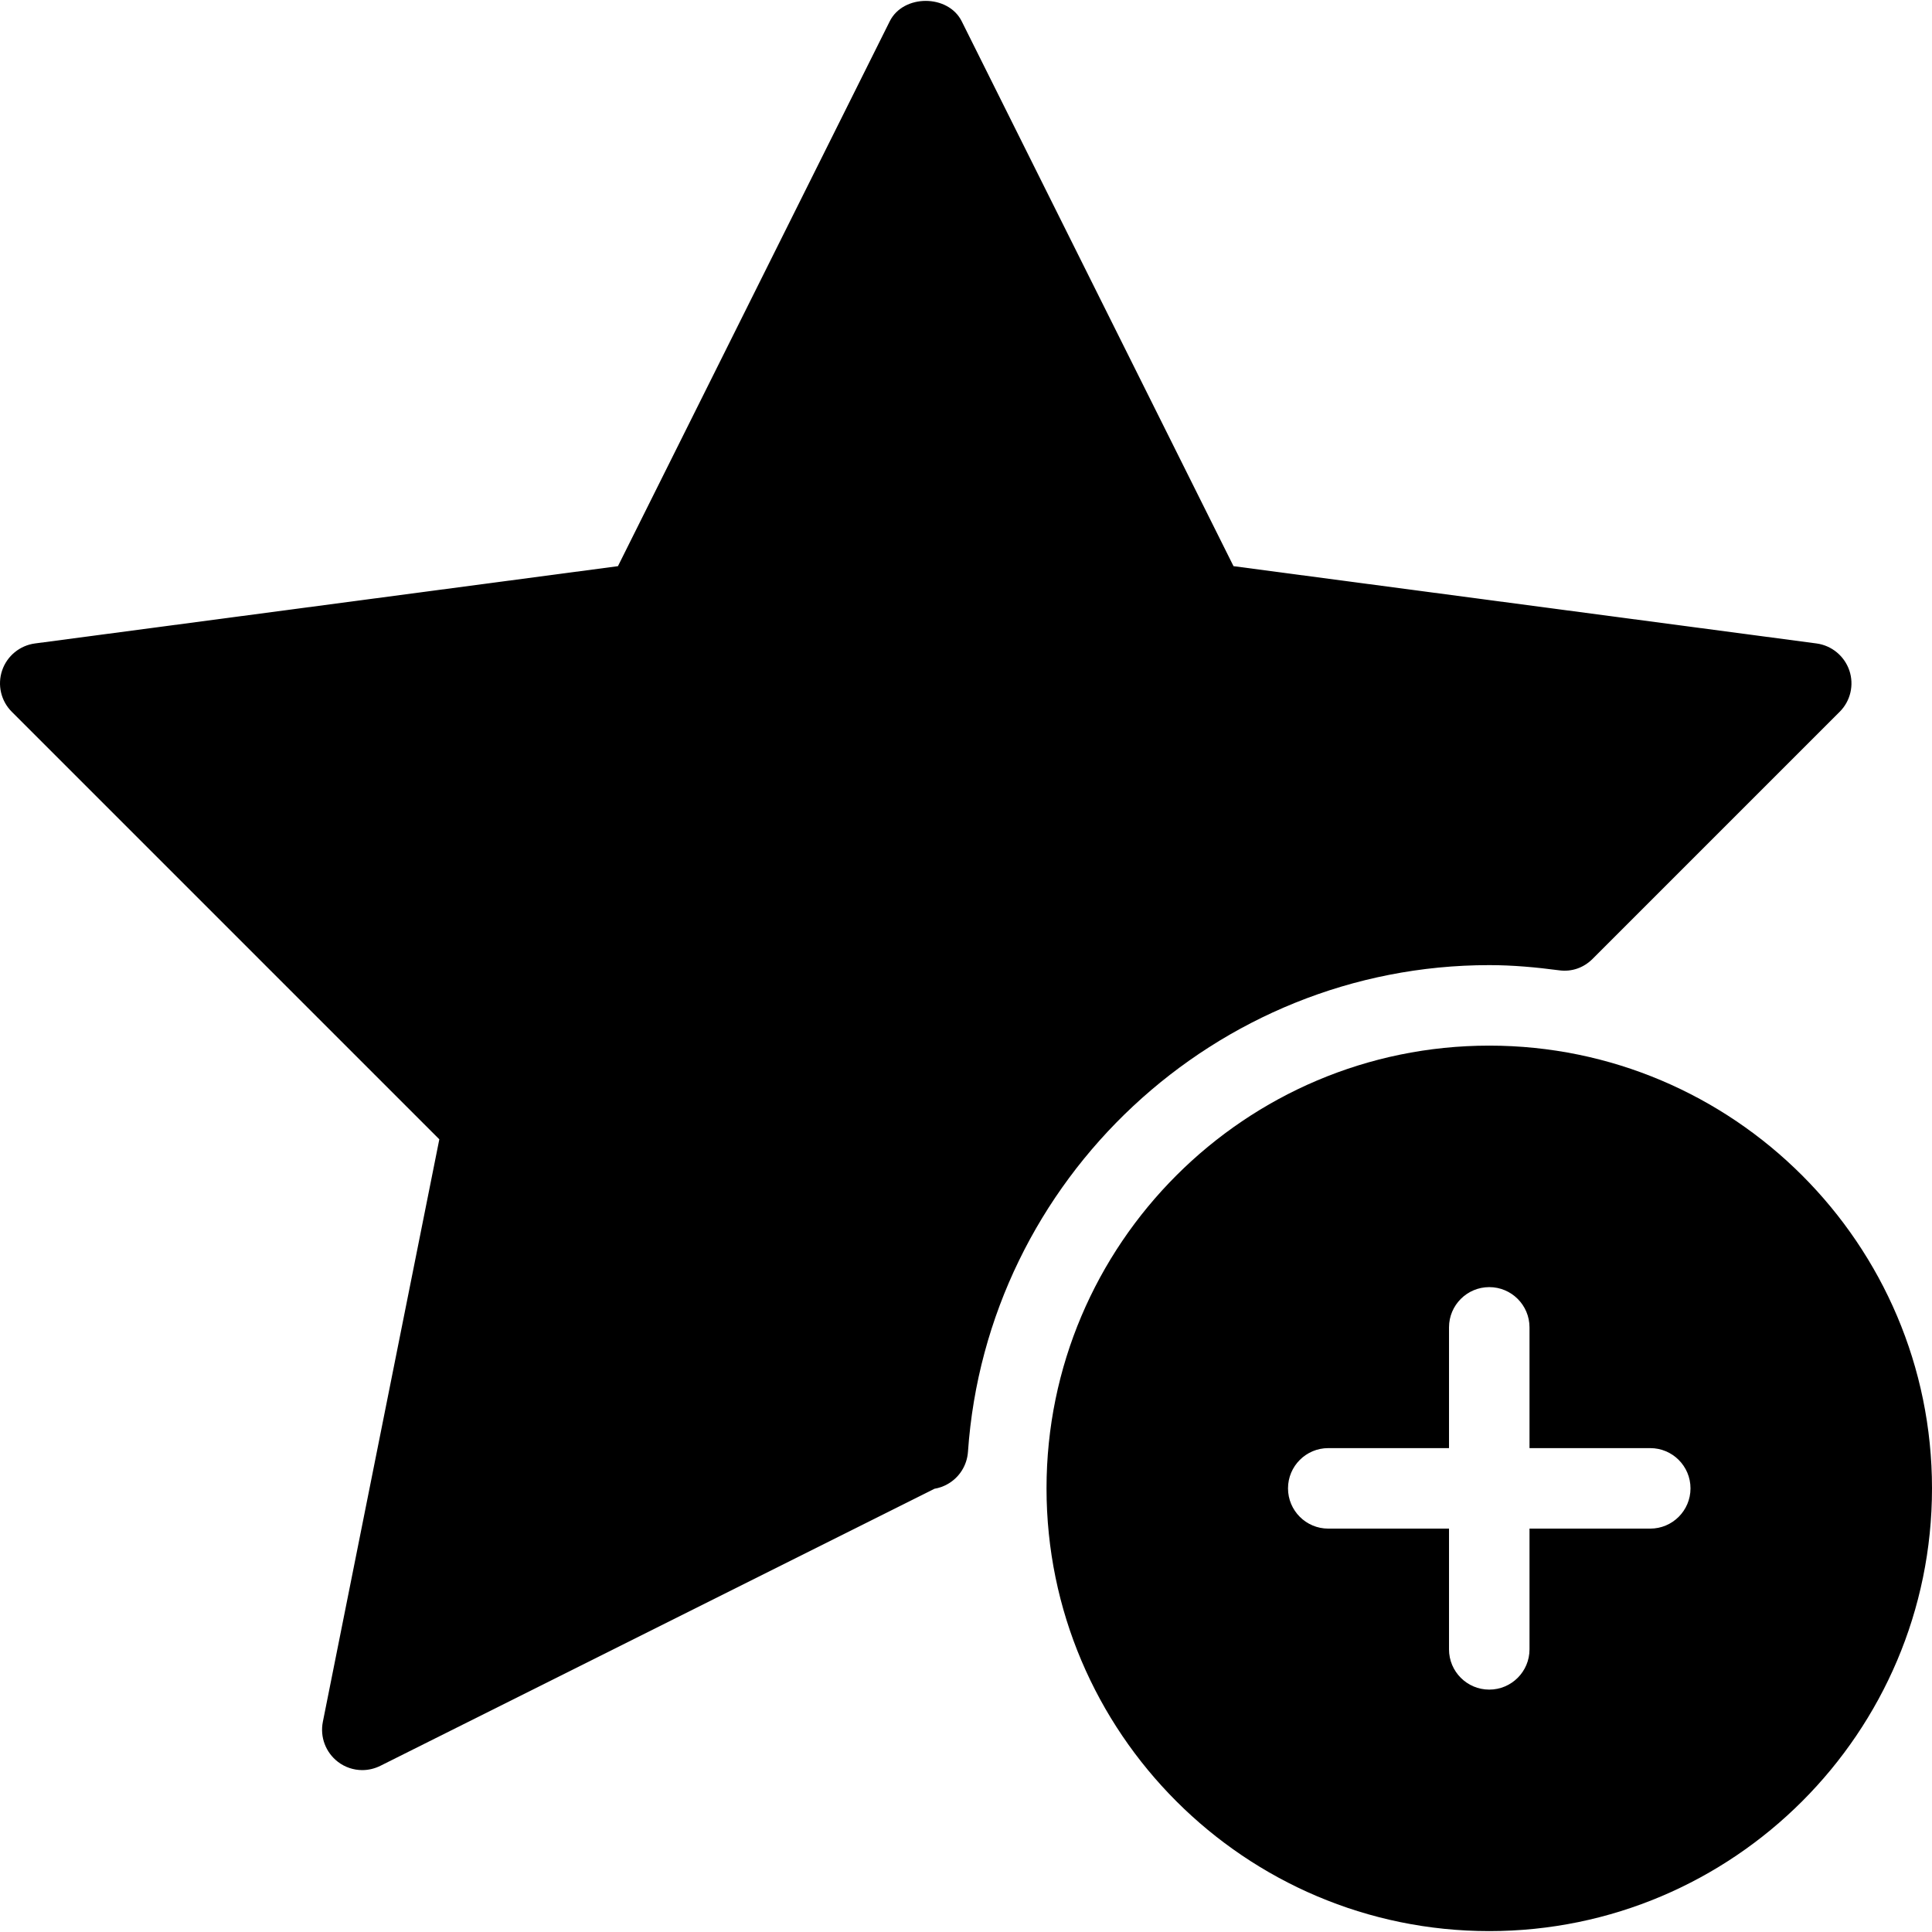
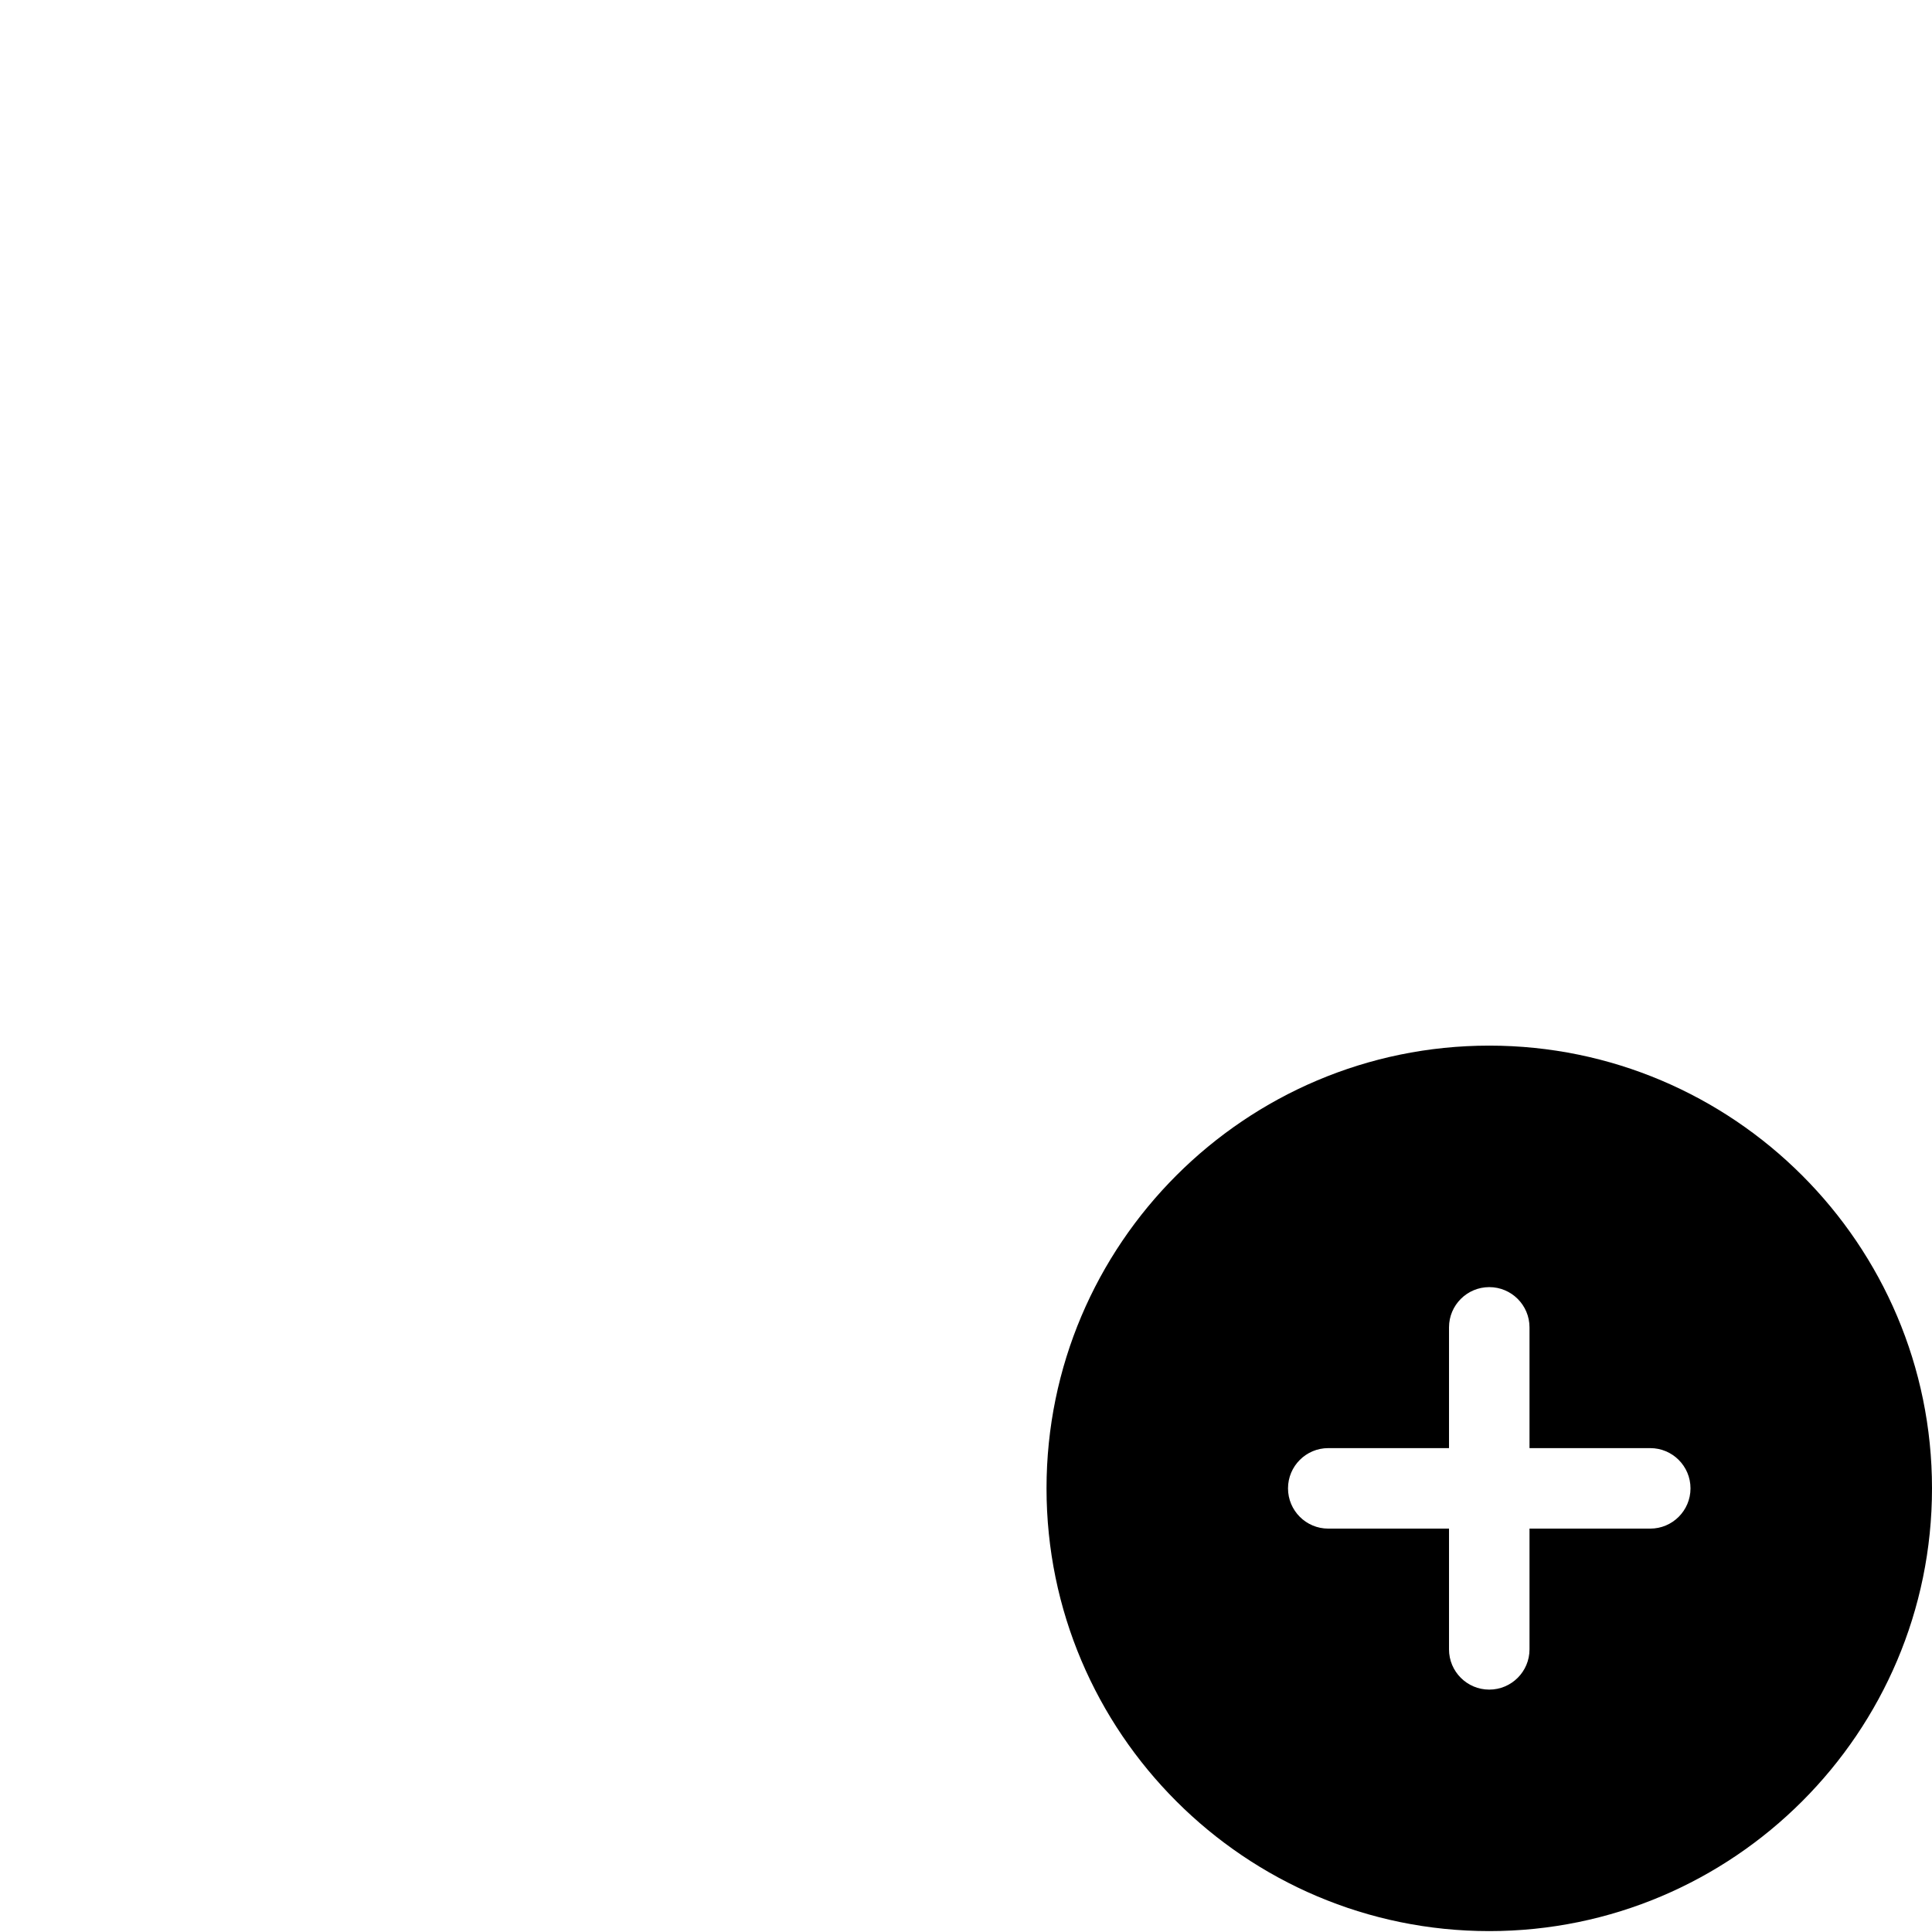
<svg xmlns="http://www.w3.org/2000/svg" fill="#000000" height="800px" width="800px" version="1.1" id="Layer_1" viewBox="0 0 512.011 512.011" xml:space="preserve">
  <g>
    <g>
      <g>
        <path d="M394.678,277.107c-64.683,0-117.333,52.629-117.333,117.333s52.651,117.333,117.333,117.333     s117.333-52.629,117.333-117.333S459.36,277.107,394.678,277.107z M437.344,405.107h-32v32c0,5.888-4.779,10.667-10.667,10.667     s-10.667-4.779-10.667-10.667v-32h-32c-5.888,0-10.667-4.779-10.667-10.667c0-5.888,4.779-10.667,10.667-10.667h32v-32     c0-5.888,4.779-10.667,10.667-10.667s10.667,4.779,10.667,10.667v32h32c5.888,0,10.667,4.779,10.667,10.667     C448.011,400.328,443.232,405.107,437.344,405.107z" />
-         <path d="M394.678,255.773c6.272,0,12.416,0.576,18.432,1.365c3.456,0.491,6.613-0.683,8.96-3.029l65.472-65.472     c2.88-2.859,3.861-7.125,2.56-10.965c-1.323-3.84-4.693-6.613-8.704-7.147l-154.496-20.48L254.88,5.661     c-3.584-7.232-15.509-7.232-19.093,0l-72.021,144.384L9.27,170.525c-4.011,0.533-7.403,3.307-8.704,7.147     s-0.32,8.085,2.56,10.965l113.301,113.301L85.558,456.328c-0.789,4.011,0.747,8.085,3.989,10.581     c1.877,1.451,4.181,2.197,6.464,2.197c1.621,0,3.264-0.384,4.779-1.131l146.859-73.429c1.237-0.213,2.411-0.619,3.52-1.259     c3.115-1.771,5.099-4.971,5.355-8.512C261.515,312.435,322.23,255.773,394.678,255.773z" />
      </g>
    </g>
  </g>
</svg>